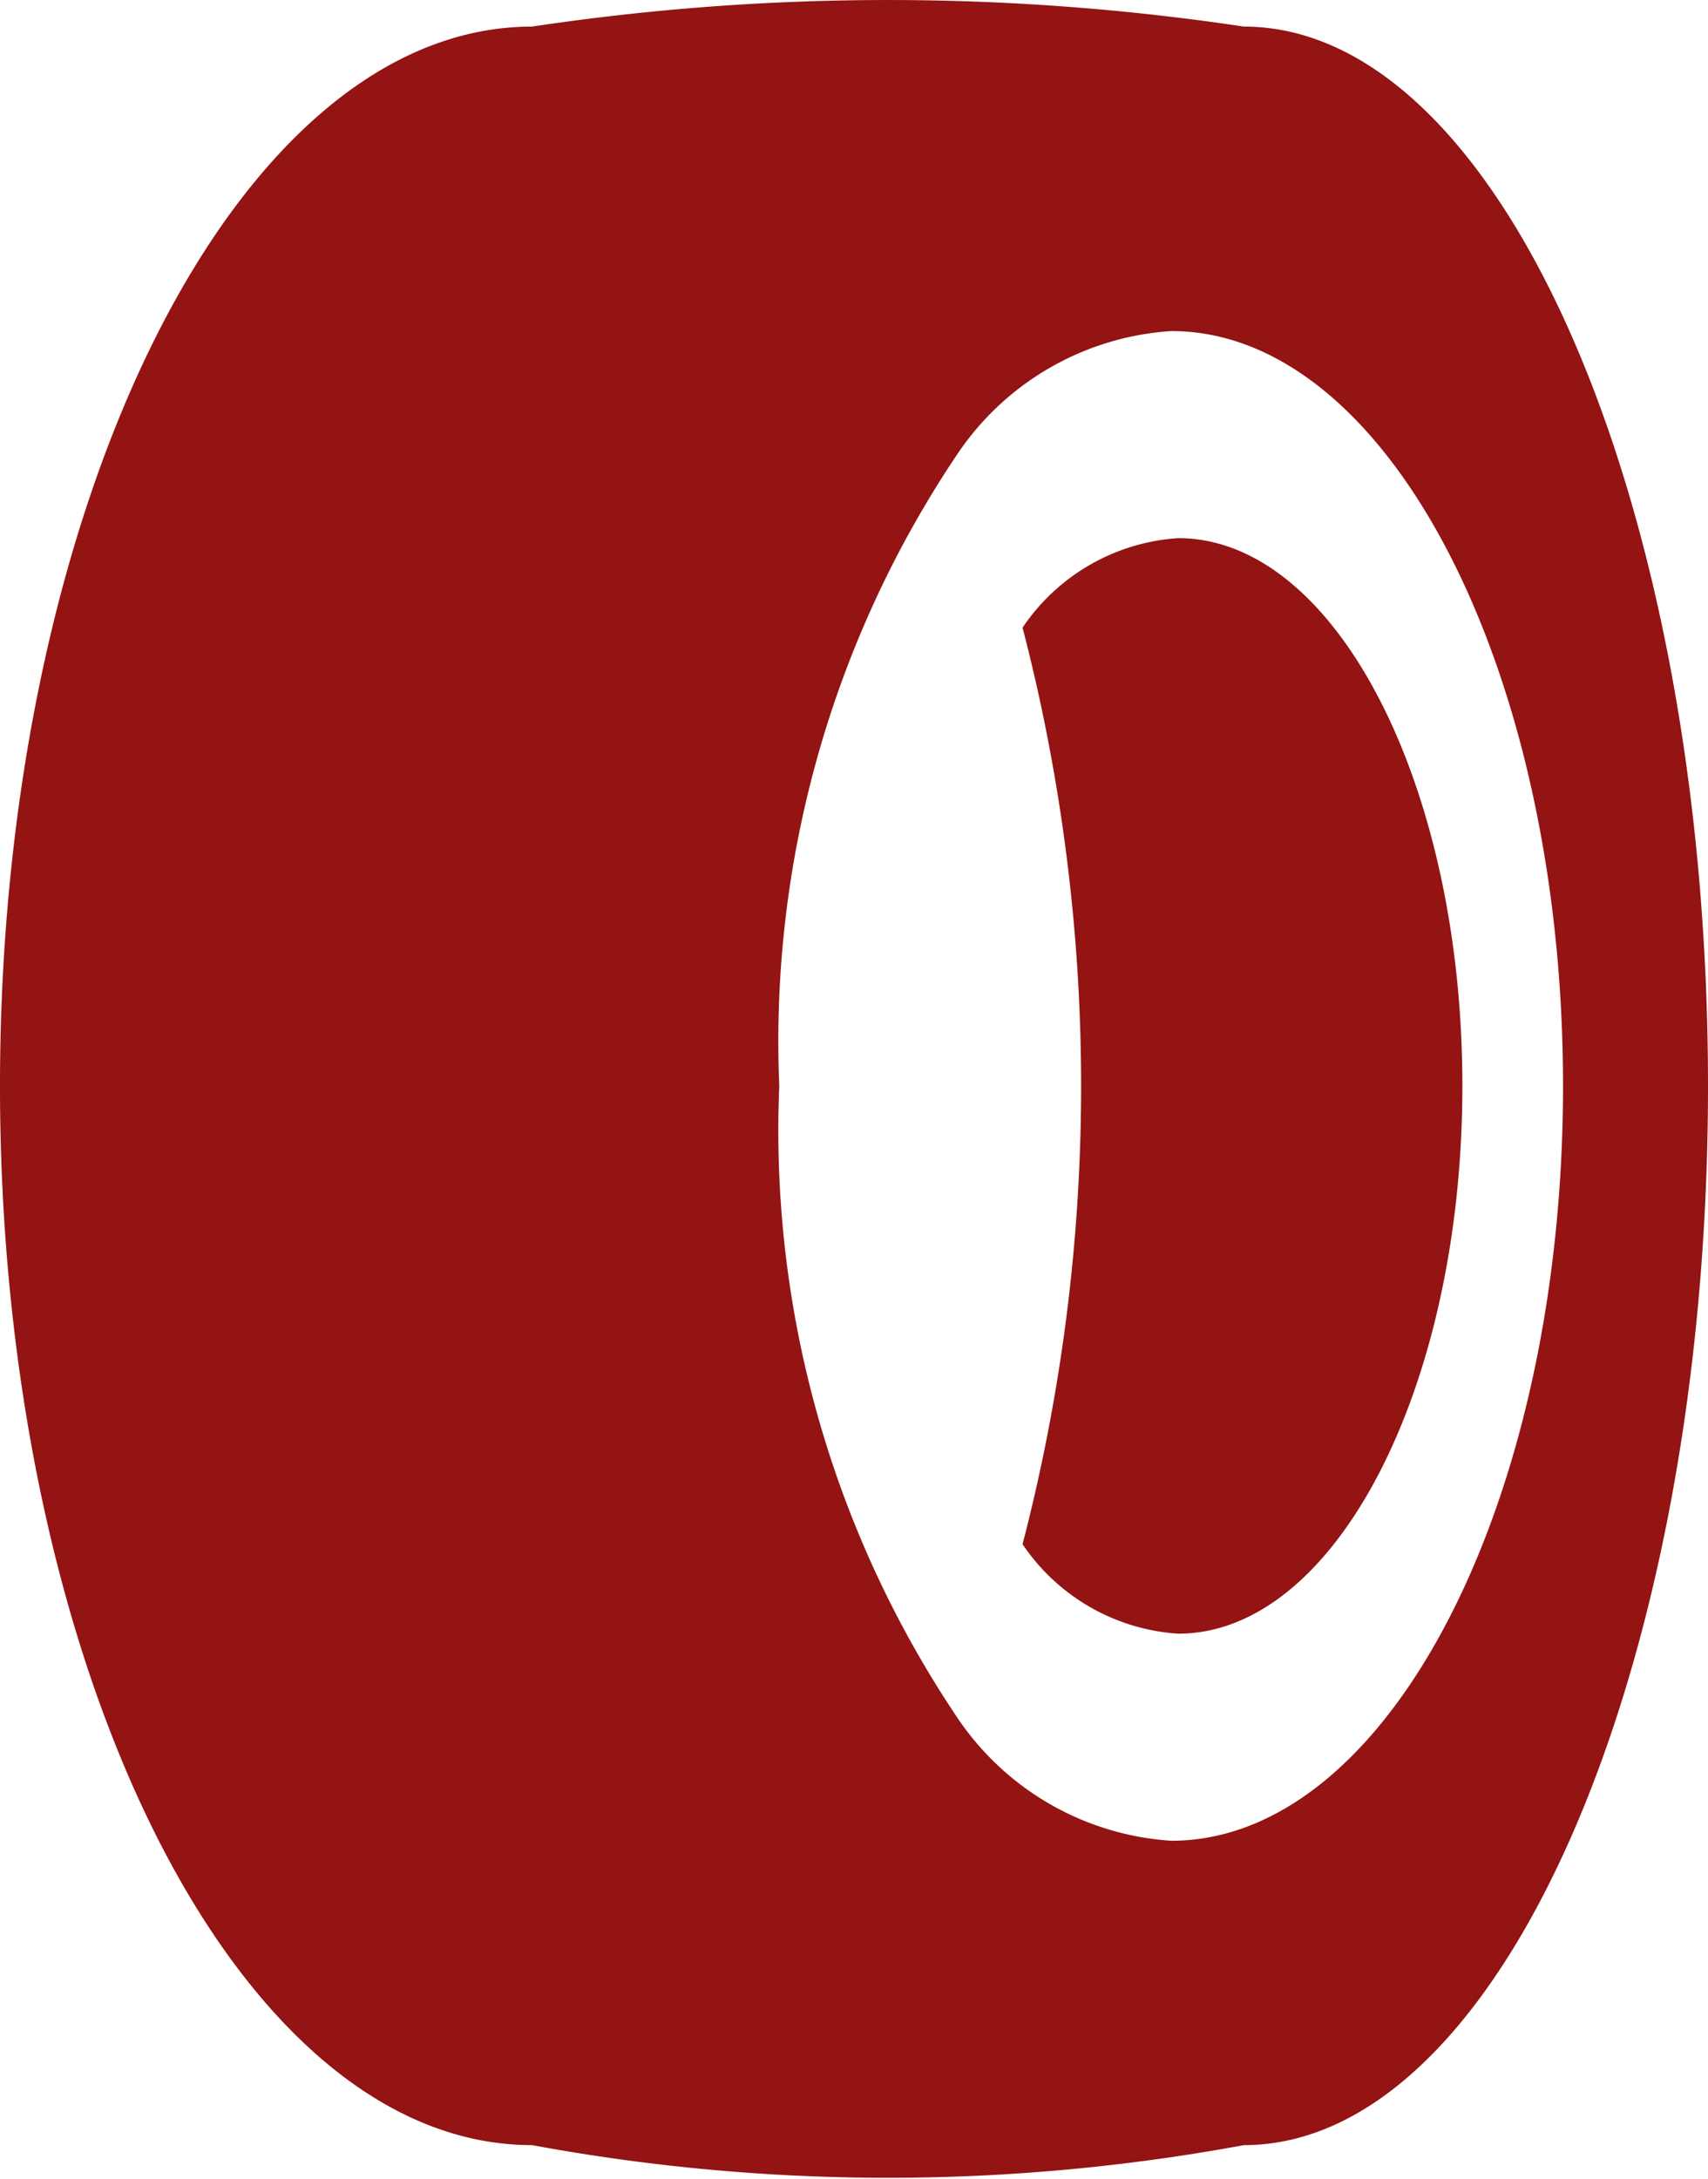
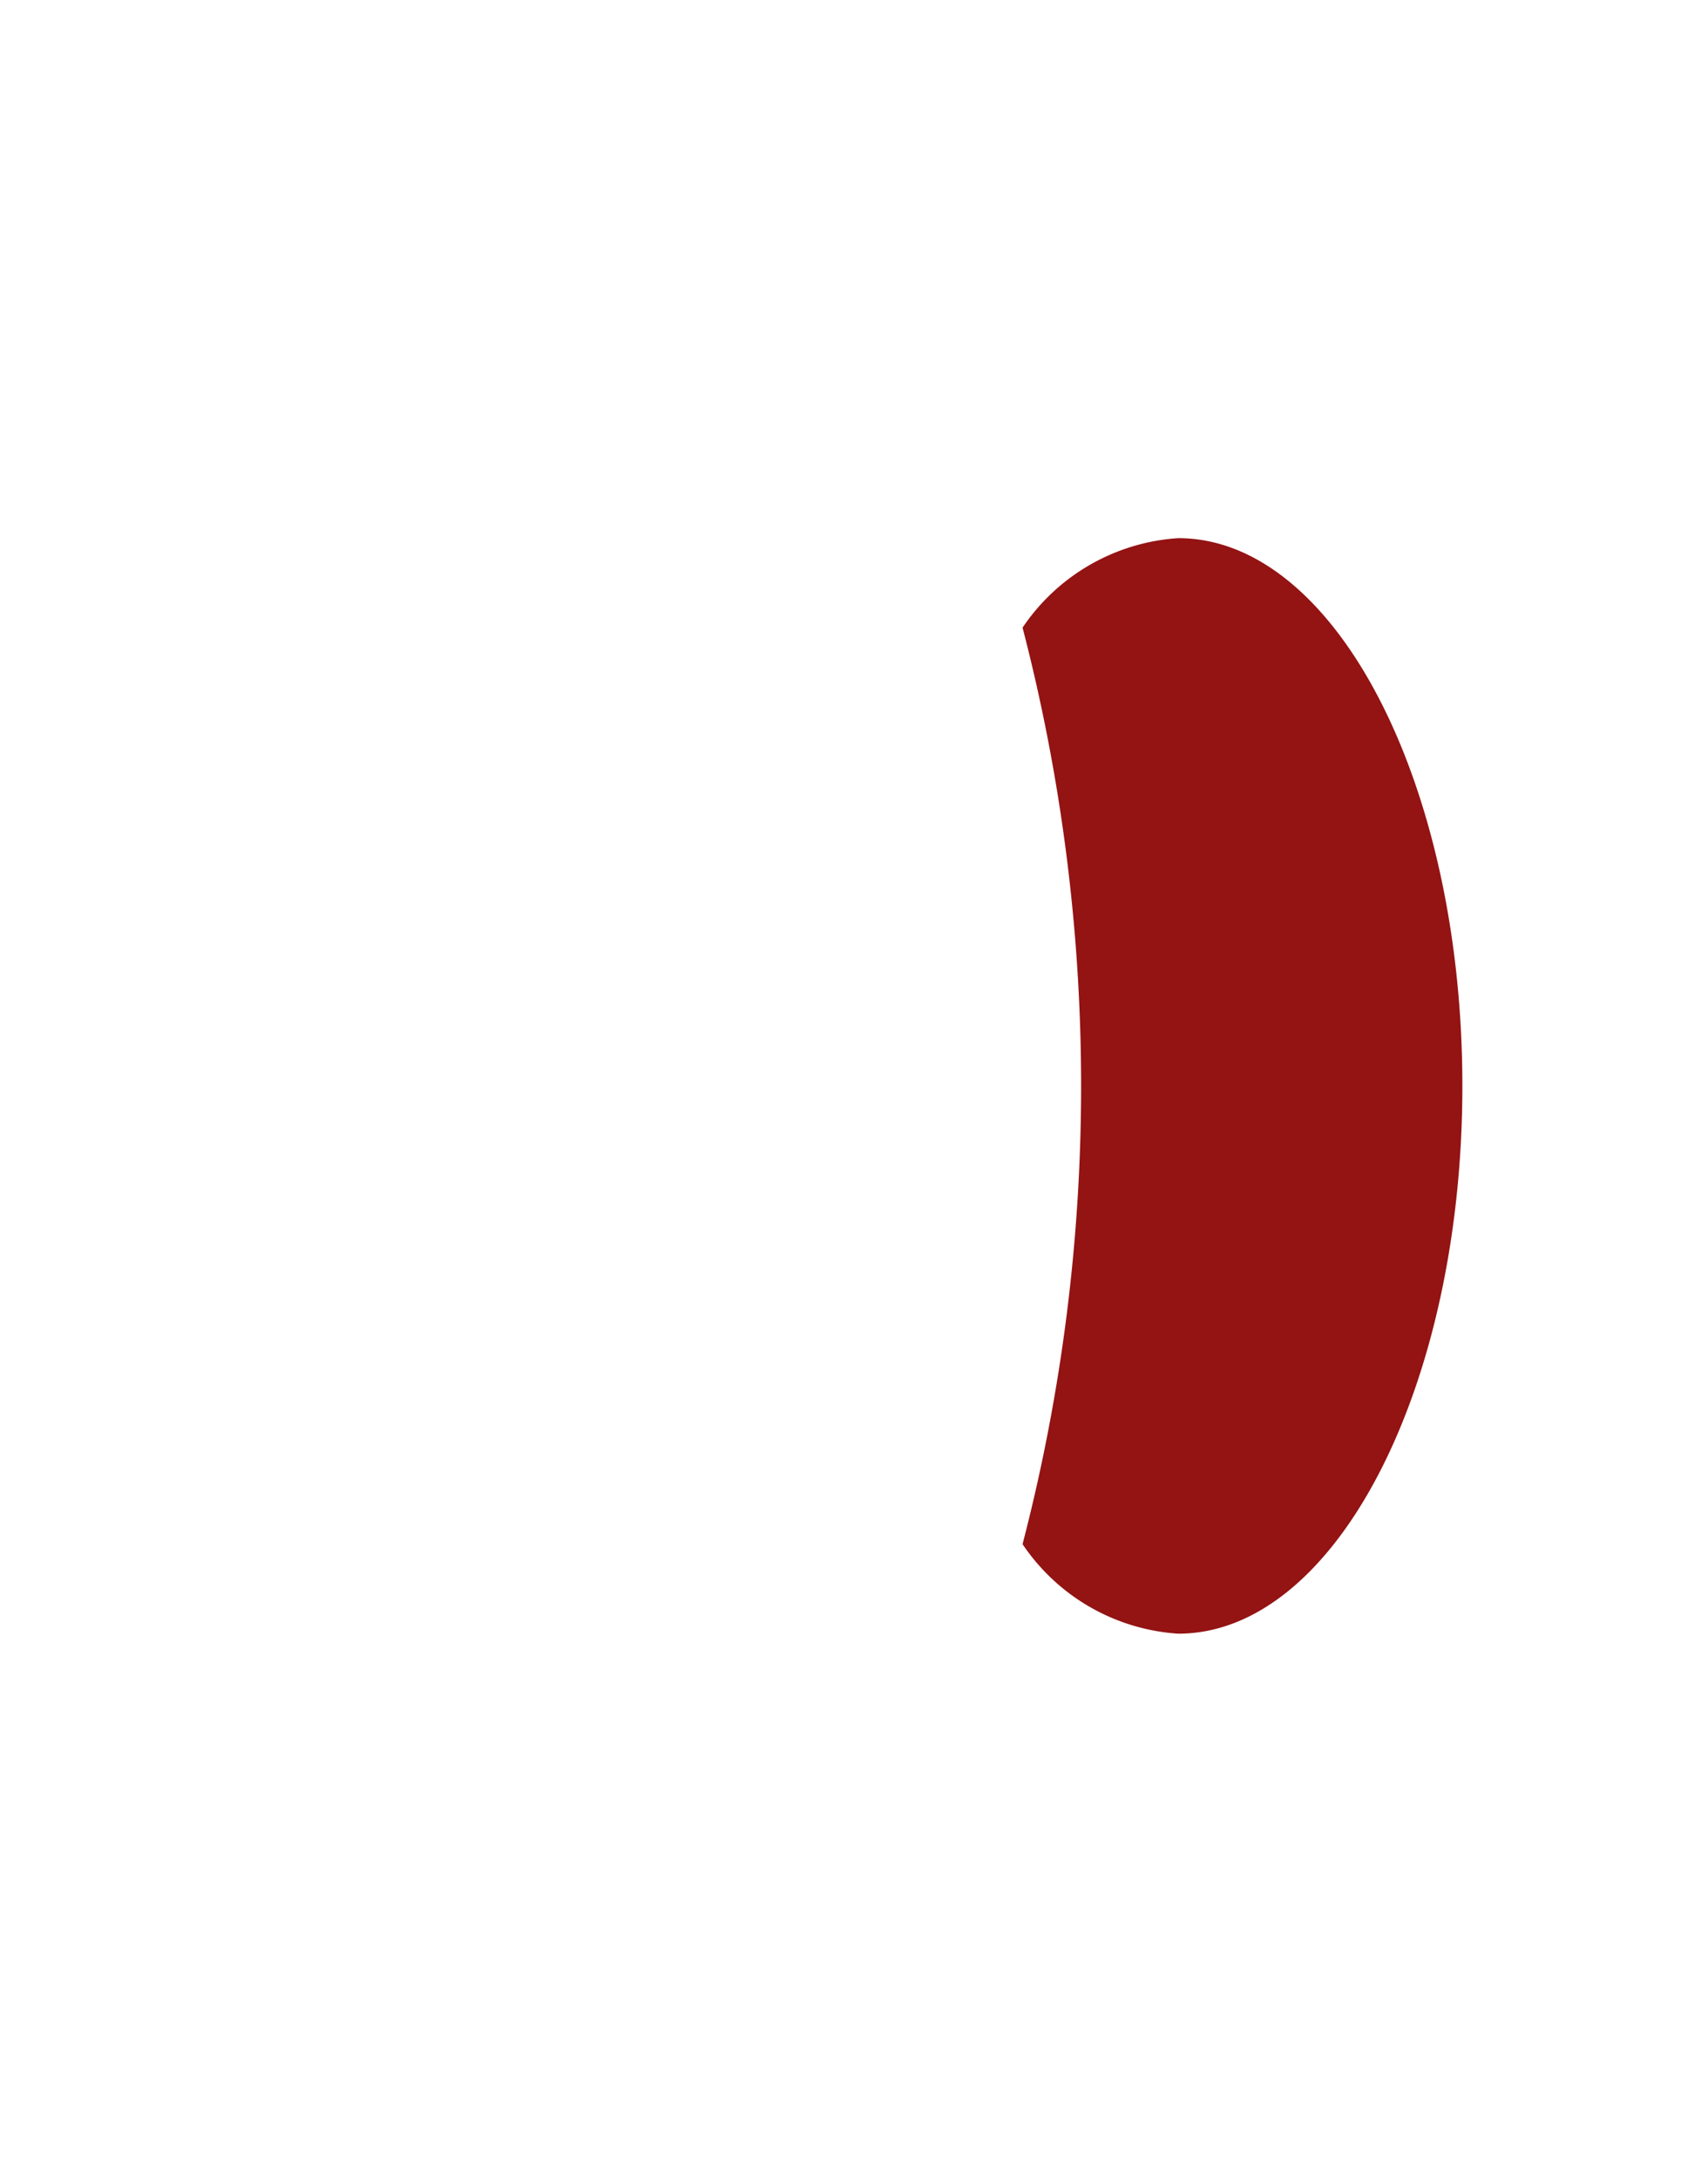
<svg xmlns="http://www.w3.org/2000/svg" width="16" height="20.404" viewBox="0 0 16 20.404">
  <defs>
    <clipPath id="clip-path">
      <rect id="Rettangolo_17004" data-name="Rettangolo 17004" width="16" height="20.404" fill="#941313" />
    </clipPath>
  </defs>
  <g id="Raggruppa_27599" data-name="Raggruppa 27599" clip-path="url(#clip-path)">
-     <path id="Tracciato_28489" data-name="Tracciato 28489" d="M11.652.249a22.461,22.461,0,0,0-6.668,0C2.232.249,0,4.69,0,10.168s2.232,9.918,4.984,9.918a18.328,18.328,0,0,0,6.668,0c2.4,0,4.348-4.441,4.348-9.918S14.054.249,11.652.249m-.679,16.987A2.617,2.617,0,0,1,8.979,16.1,9.851,9.851,0,0,1,7.3,10.168,9.85,9.85,0,0,1,8.979,4.236,2.616,2.616,0,0,1,10.973,3.1c2.026,0,3.669,3.165,3.669,7.068S13,17.236,10.973,17.236" transform="translate(0 0)" fill="#941313" />
    <path id="Tracciato_28490" data-name="Tracciato 28490" d="M61.738,31.707a1.907,1.907,0,0,0-1.458.838,17.06,17.06,0,0,1,0,8.582,1.906,1.906,0,0,0,1.458.838c1.47,0,2.662-2.3,2.662-5.129s-1.192-5.129-2.662-5.129" transform="translate(-50.701 -26.668)" fill="#941313" />
  </g>
</svg>